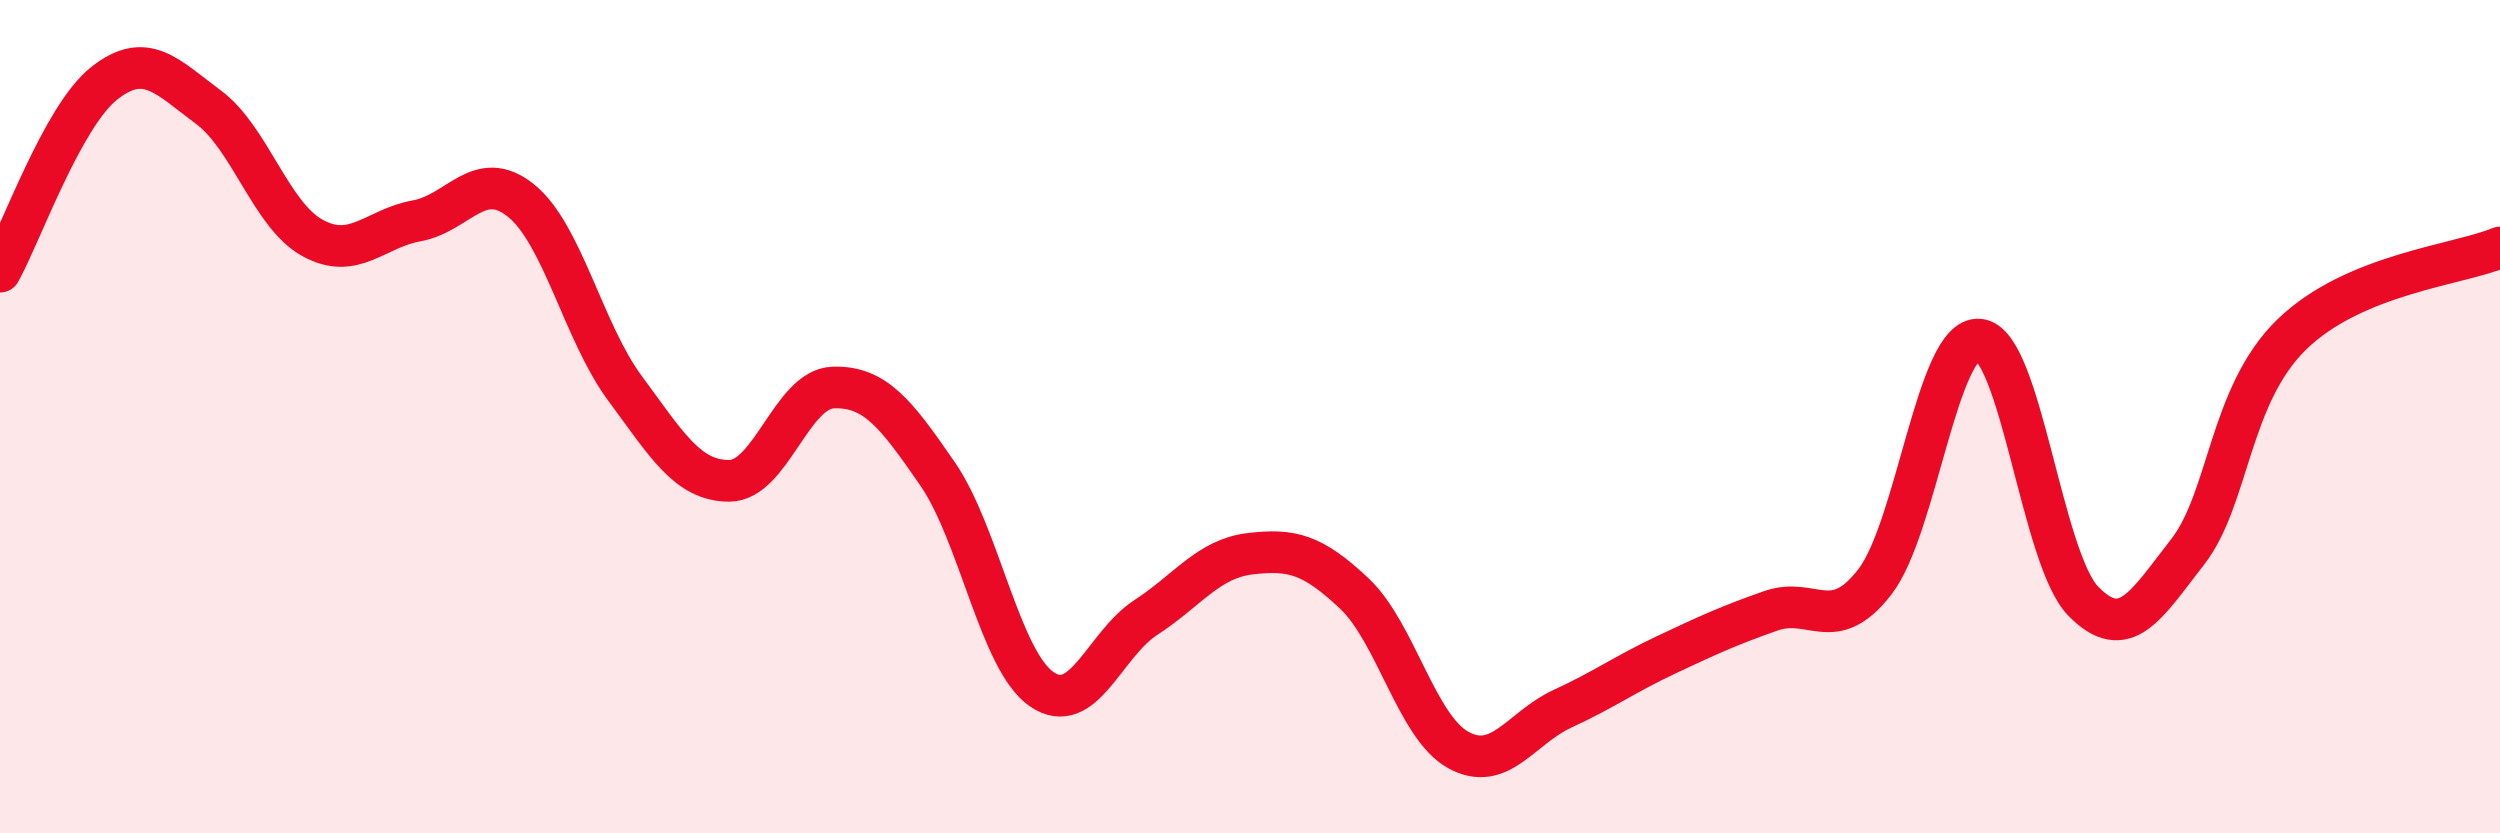
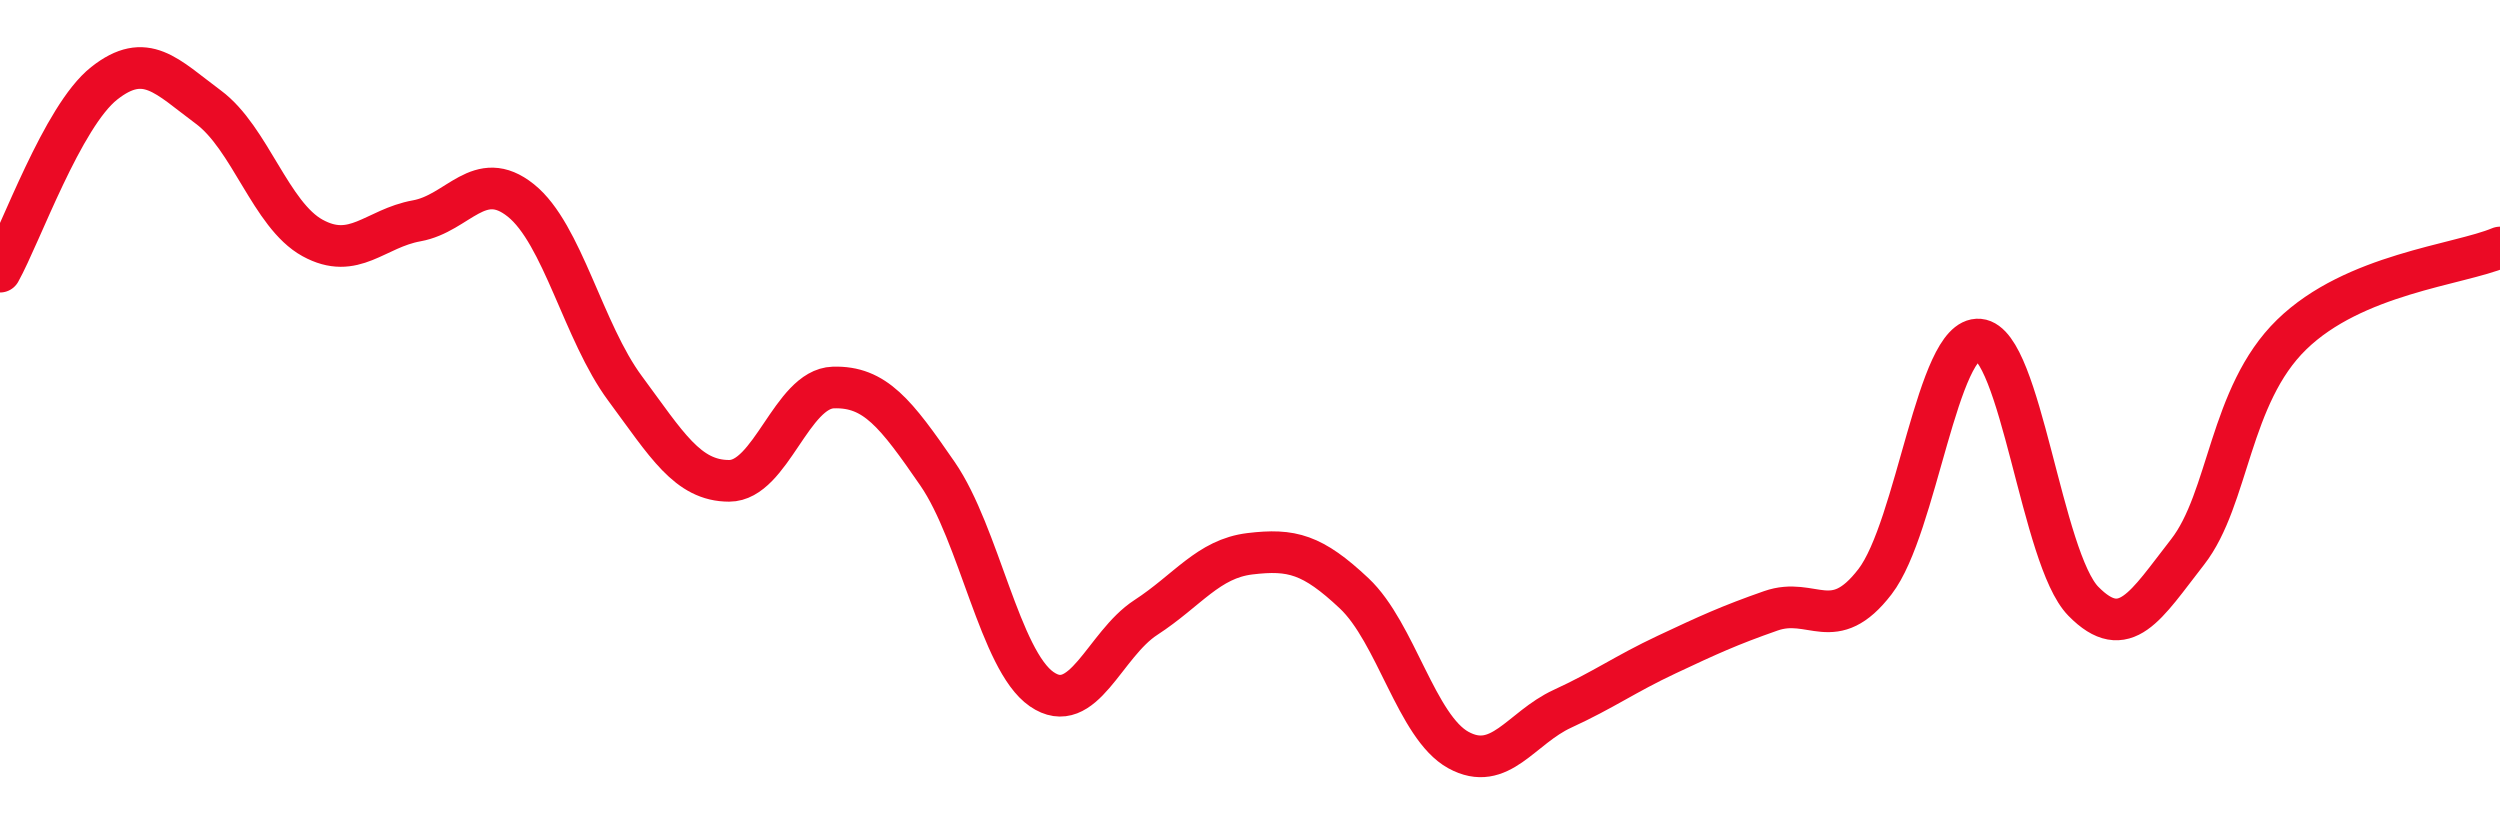
<svg xmlns="http://www.w3.org/2000/svg" width="60" height="20" viewBox="0 0 60 20">
-   <path d="M 0,6.52 C 0.5,5.62 1.5,2.79 2.5,2 C 3.5,1.21 4,1.83 5,2.57 C 6,3.31 6.5,5.16 7.5,5.71 C 8.5,6.26 9,5.48 10,5.3 C 11,5.12 11.5,4.01 12.5,4.81 C 13.5,5.61 14,7.97 15,9.32 C 16,10.67 16.5,11.54 17.5,11.54 C 18.5,11.54 19,9.33 20,9.3 C 21,9.27 21.5,9.92 22.5,11.37 C 23.5,12.82 24,15.85 25,16.54 C 26,17.23 26.5,15.47 27.5,14.82 C 28.5,14.17 29,13.41 30,13.29 C 31,13.17 31.5,13.3 32.5,14.24 C 33.5,15.18 34,17.45 35,18 C 36,18.55 36.5,17.47 37.5,17.01 C 38.5,16.55 39,16.18 40,15.71 C 41,15.24 41.5,15.01 42.5,14.66 C 43.5,14.31 44,15.26 45,13.96 C 46,12.66 46.5,8.06 47.5,8.15 C 48.5,8.24 49,13.41 50,14.43 C 51,15.45 51.5,14.53 52.5,13.25 C 53.5,11.97 53.5,9.49 55,8.03 C 56.5,6.57 59,6.36 60,5.94L60 20L0 20Z" fill="#EB0A25" opacity="0.1" stroke-linecap="round" stroke-linejoin="round" />
  <path d="M 0,6.52 C 0.5,5.62 1.5,2.79 2.5,2 C 3.5,1.21 4,1.83 5,2.57 C 6,3.31 6.5,5.16 7.5,5.71 C 8.5,6.26 9,5.48 10,5.3 C 11,5.12 11.5,4.01 12.5,4.81 C 13.5,5.61 14,7.97 15,9.32 C 16,10.67 16.5,11.54 17.5,11.54 C 18.5,11.54 19,9.33 20,9.3 C 21,9.27 21.5,9.92 22.5,11.37 C 23.5,12.82 24,15.85 25,16.54 C 26,17.23 26.5,15.47 27.5,14.82 C 28.5,14.17 29,13.41 30,13.29 C 31,13.17 31.5,13.3 32.5,14.24 C 33.5,15.18 34,17.45 35,18 C 36,18.55 36.5,17.47 37.5,17.01 C 38.5,16.55 39,16.18 40,15.71 C 41,15.24 41.5,15.01 42.5,14.66 C 43.5,14.31 44,15.26 45,13.96 C 46,12.66 46.5,8.06 47.5,8.15 C 48.5,8.24 49,13.41 50,14.43 C 51,15.45 51.5,14.53 52.5,13.25 C 53.5,11.97 53.5,9.49 55,8.03 C 56.5,6.57 59,6.36 60,5.94" stroke="#EB0A25" stroke-width="1" fill="none" stroke-linecap="round" stroke-linejoin="round" />
</svg>